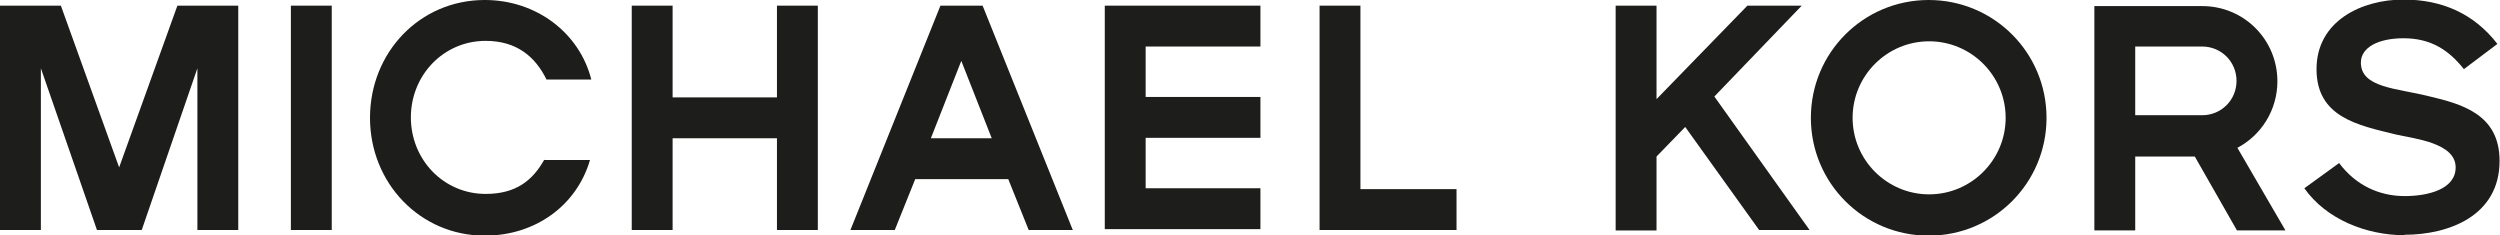
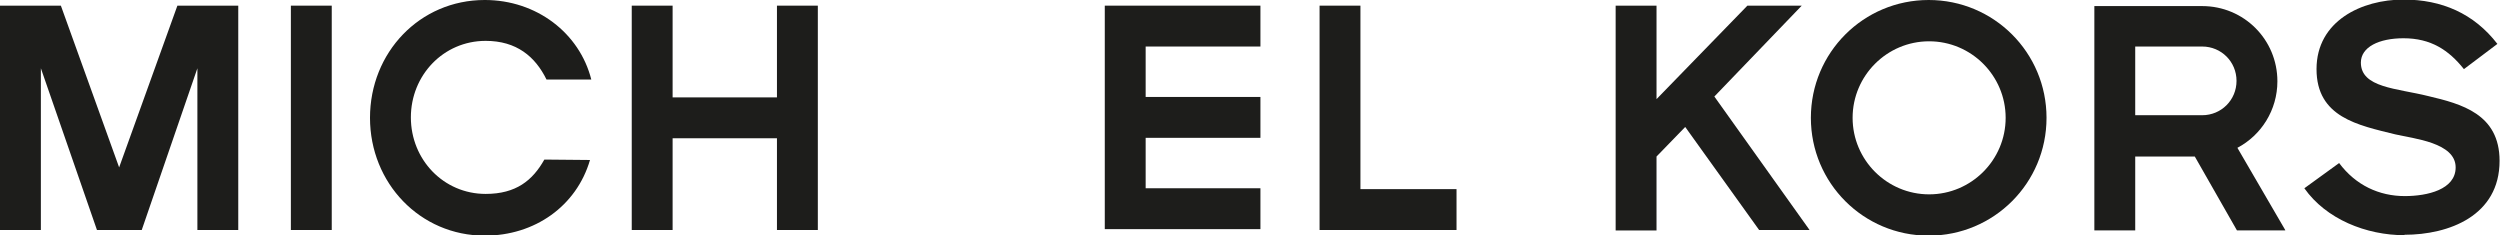
<svg xmlns="http://www.w3.org/2000/svg" id="Layer_1" viewBox="0 0 57.5 5.41">
  <defs>
    <style>.cls-1{fill:#1d1d1b;stroke-width:0px;}</style>
  </defs>
  <path class="cls-1" d="m4.54,5.29V1.57l-1.28,3.72h-1.03L.94,1.57v3.72h-.94V.13h1.4l1.34,3.72L4.08.13h1.4v5.16h-.94Z" />
  <path class="cls-1" d="m6.69,5.29V.13h.94v5.16h-.94Z" />
  <path class="cls-1" d="m17.87,5.29v-2.11h-2.4v2.11h-.94V.13h.94v2.11h2.4V.13h.94v5.16h-.94Z" />
-   <path class="cls-1" d="m22.81,3.18h-1.4l.7-1.78.7,1.78Zm1.86,2.1L22.6.13h-.97l-2.07,5.16h1.02l.47-1.17h2.14l.47,1.17h1.02Z" />
  <path class="cls-1" d="m25.41,5.29V.13h3.58v.94h-2.64v1.16h2.64v.94h-2.64v1.16h2.64v.94h-3.58Z" />
  <path class="cls-1" d="m30.35,5.29V.13h.94v4.22h2.21v.94h-3.16Z" />
  <path class="cls-1" d="m40.46,5.29l-1.7-2.37-.66.68v1.7h-.94V.13h.94v2.15l2.09-2.15h1.25l-2.01,2.09,2.19,3.07h-1.16Z" />
  <path class="cls-1" d="m46.13,2.71c0,.97-.79,1.76-1.76,1.76s-1.76-.79-1.76-1.76.79-1.76,1.76-1.76,1.76.79,1.76,1.76Zm.94,0c0-1.5-1.21-2.71-2.71-2.71s-2.71,1.21-2.71,2.71,1.21,2.71,2.71,2.71,2.71-1.21,2.71-2.71Z" />
  <path class="cls-1" d="m51.44,1.86c0,.44-.35.79-.79.79h-1.54v-1.58h1.54c.44,0,.79.35.79.79Zm1.12,3.43l-1.1-1.89c.55-.29.92-.87.92-1.53,0-.96-.77-1.73-1.73-1.73h-2.48v5.16h.94v-1.7h1.37l.97,1.7h1.11Z" />
  <path class="cls-1" d="m55.31,5.41c-.89,0-1.81-.37-2.31-1.08l.8-.58c.38.51.92.76,1.51.76.52,0,1.17-.15,1.17-.66,0-.57-.96-.66-1.39-.76-.85-.21-1.81-.39-1.81-1.5s1.04-1.6,2-1.6c.88,0,1.62.32,2.16,1.02l-.77.58c-.35-.44-.76-.71-1.39-.71-.56,0-.98.2-.98.56,0,.58.83.59,1.55.77.76.18,1.64.41,1.64,1.49,0,1.26-1.16,1.7-2.19,1.7Z" />
-   <path class="cls-1" d="m12.52,3.67c-.27.48-.65.79-1.35.79-.97,0-1.72-.79-1.72-1.76s.75-1.76,1.72-1.76c.71,0,1.14.36,1.4.89h1.03c-.27-1.07-1.26-1.83-2.45-1.83-1.5,0-2.64,1.21-2.64,2.71s1.15,2.71,2.64,2.71c1.15,0,2.11-.68,2.42-1.74h-1.05Z" />
+   <path class="cls-1" d="m12.52,3.67c-.27.48-.65.79-1.35.79-.97,0-1.72-.79-1.72-1.76s.75-1.76,1.72-1.76c.71,0,1.14.36,1.4.89h1.03c-.27-1.07-1.26-1.83-2.45-1.83-1.5,0-2.64,1.21-2.64,2.71s1.15,2.71,2.64,2.71c1.15,0,2.11-.68,2.42-1.74Z" />
</svg>